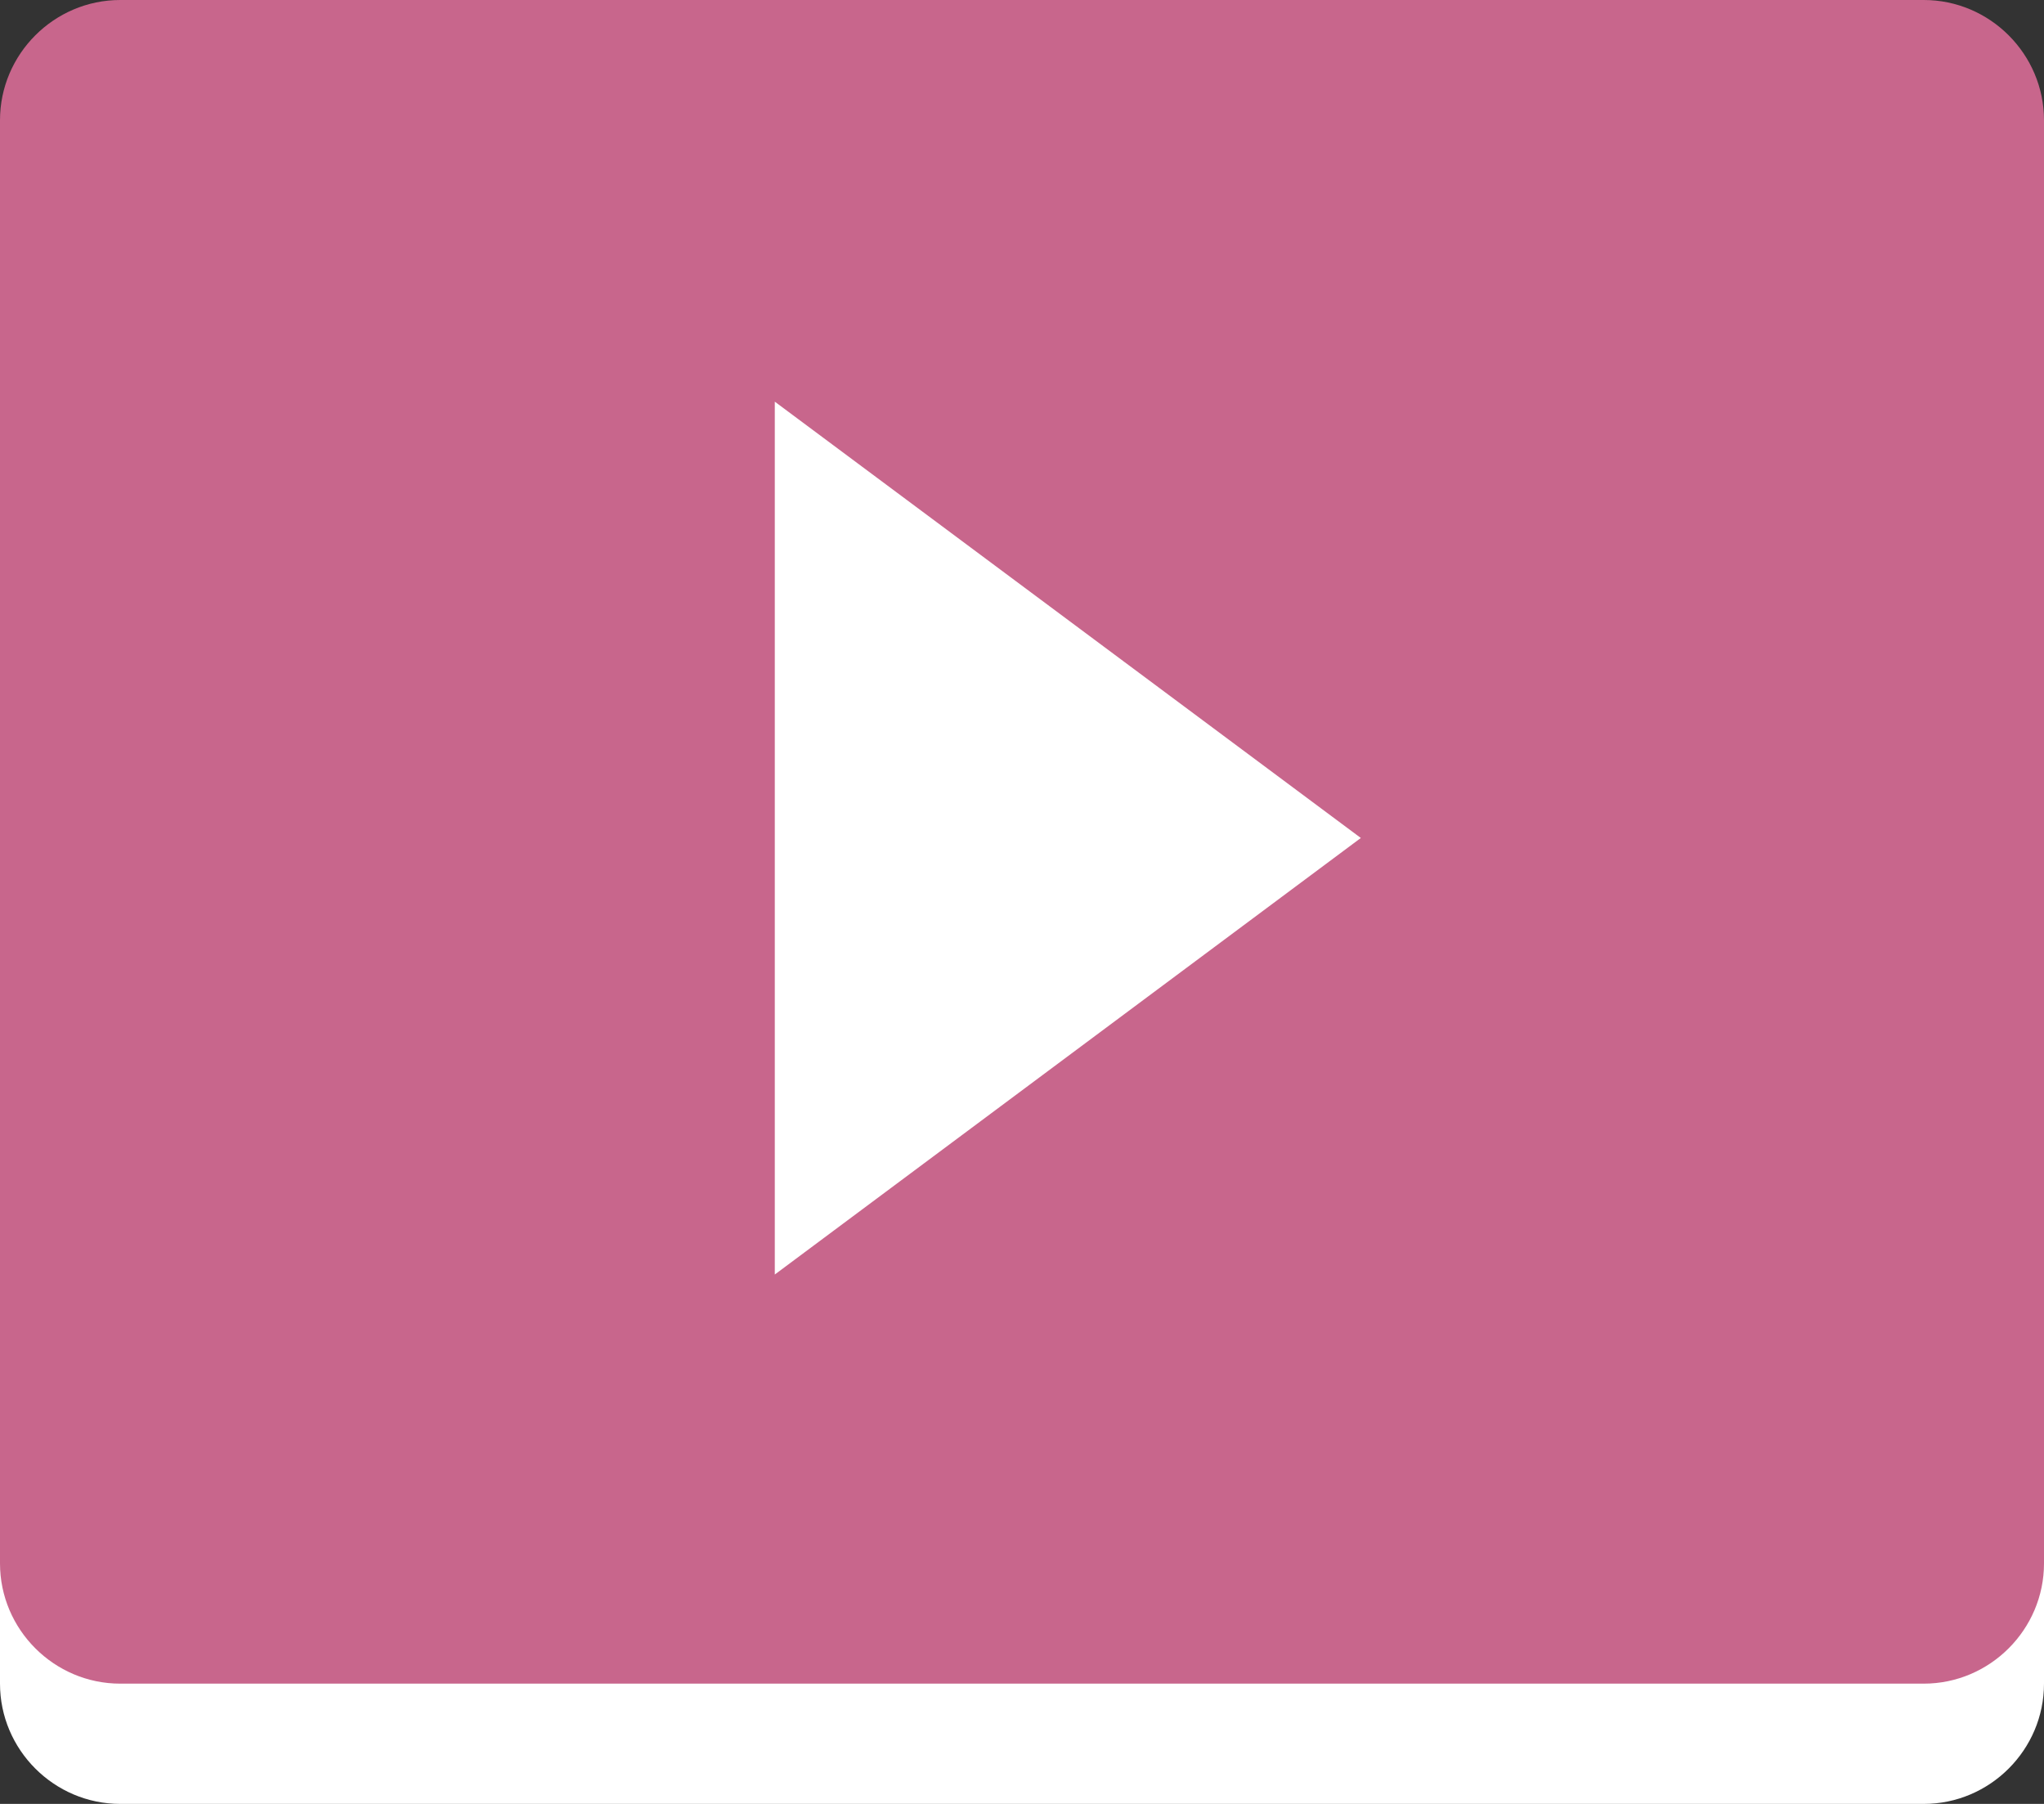
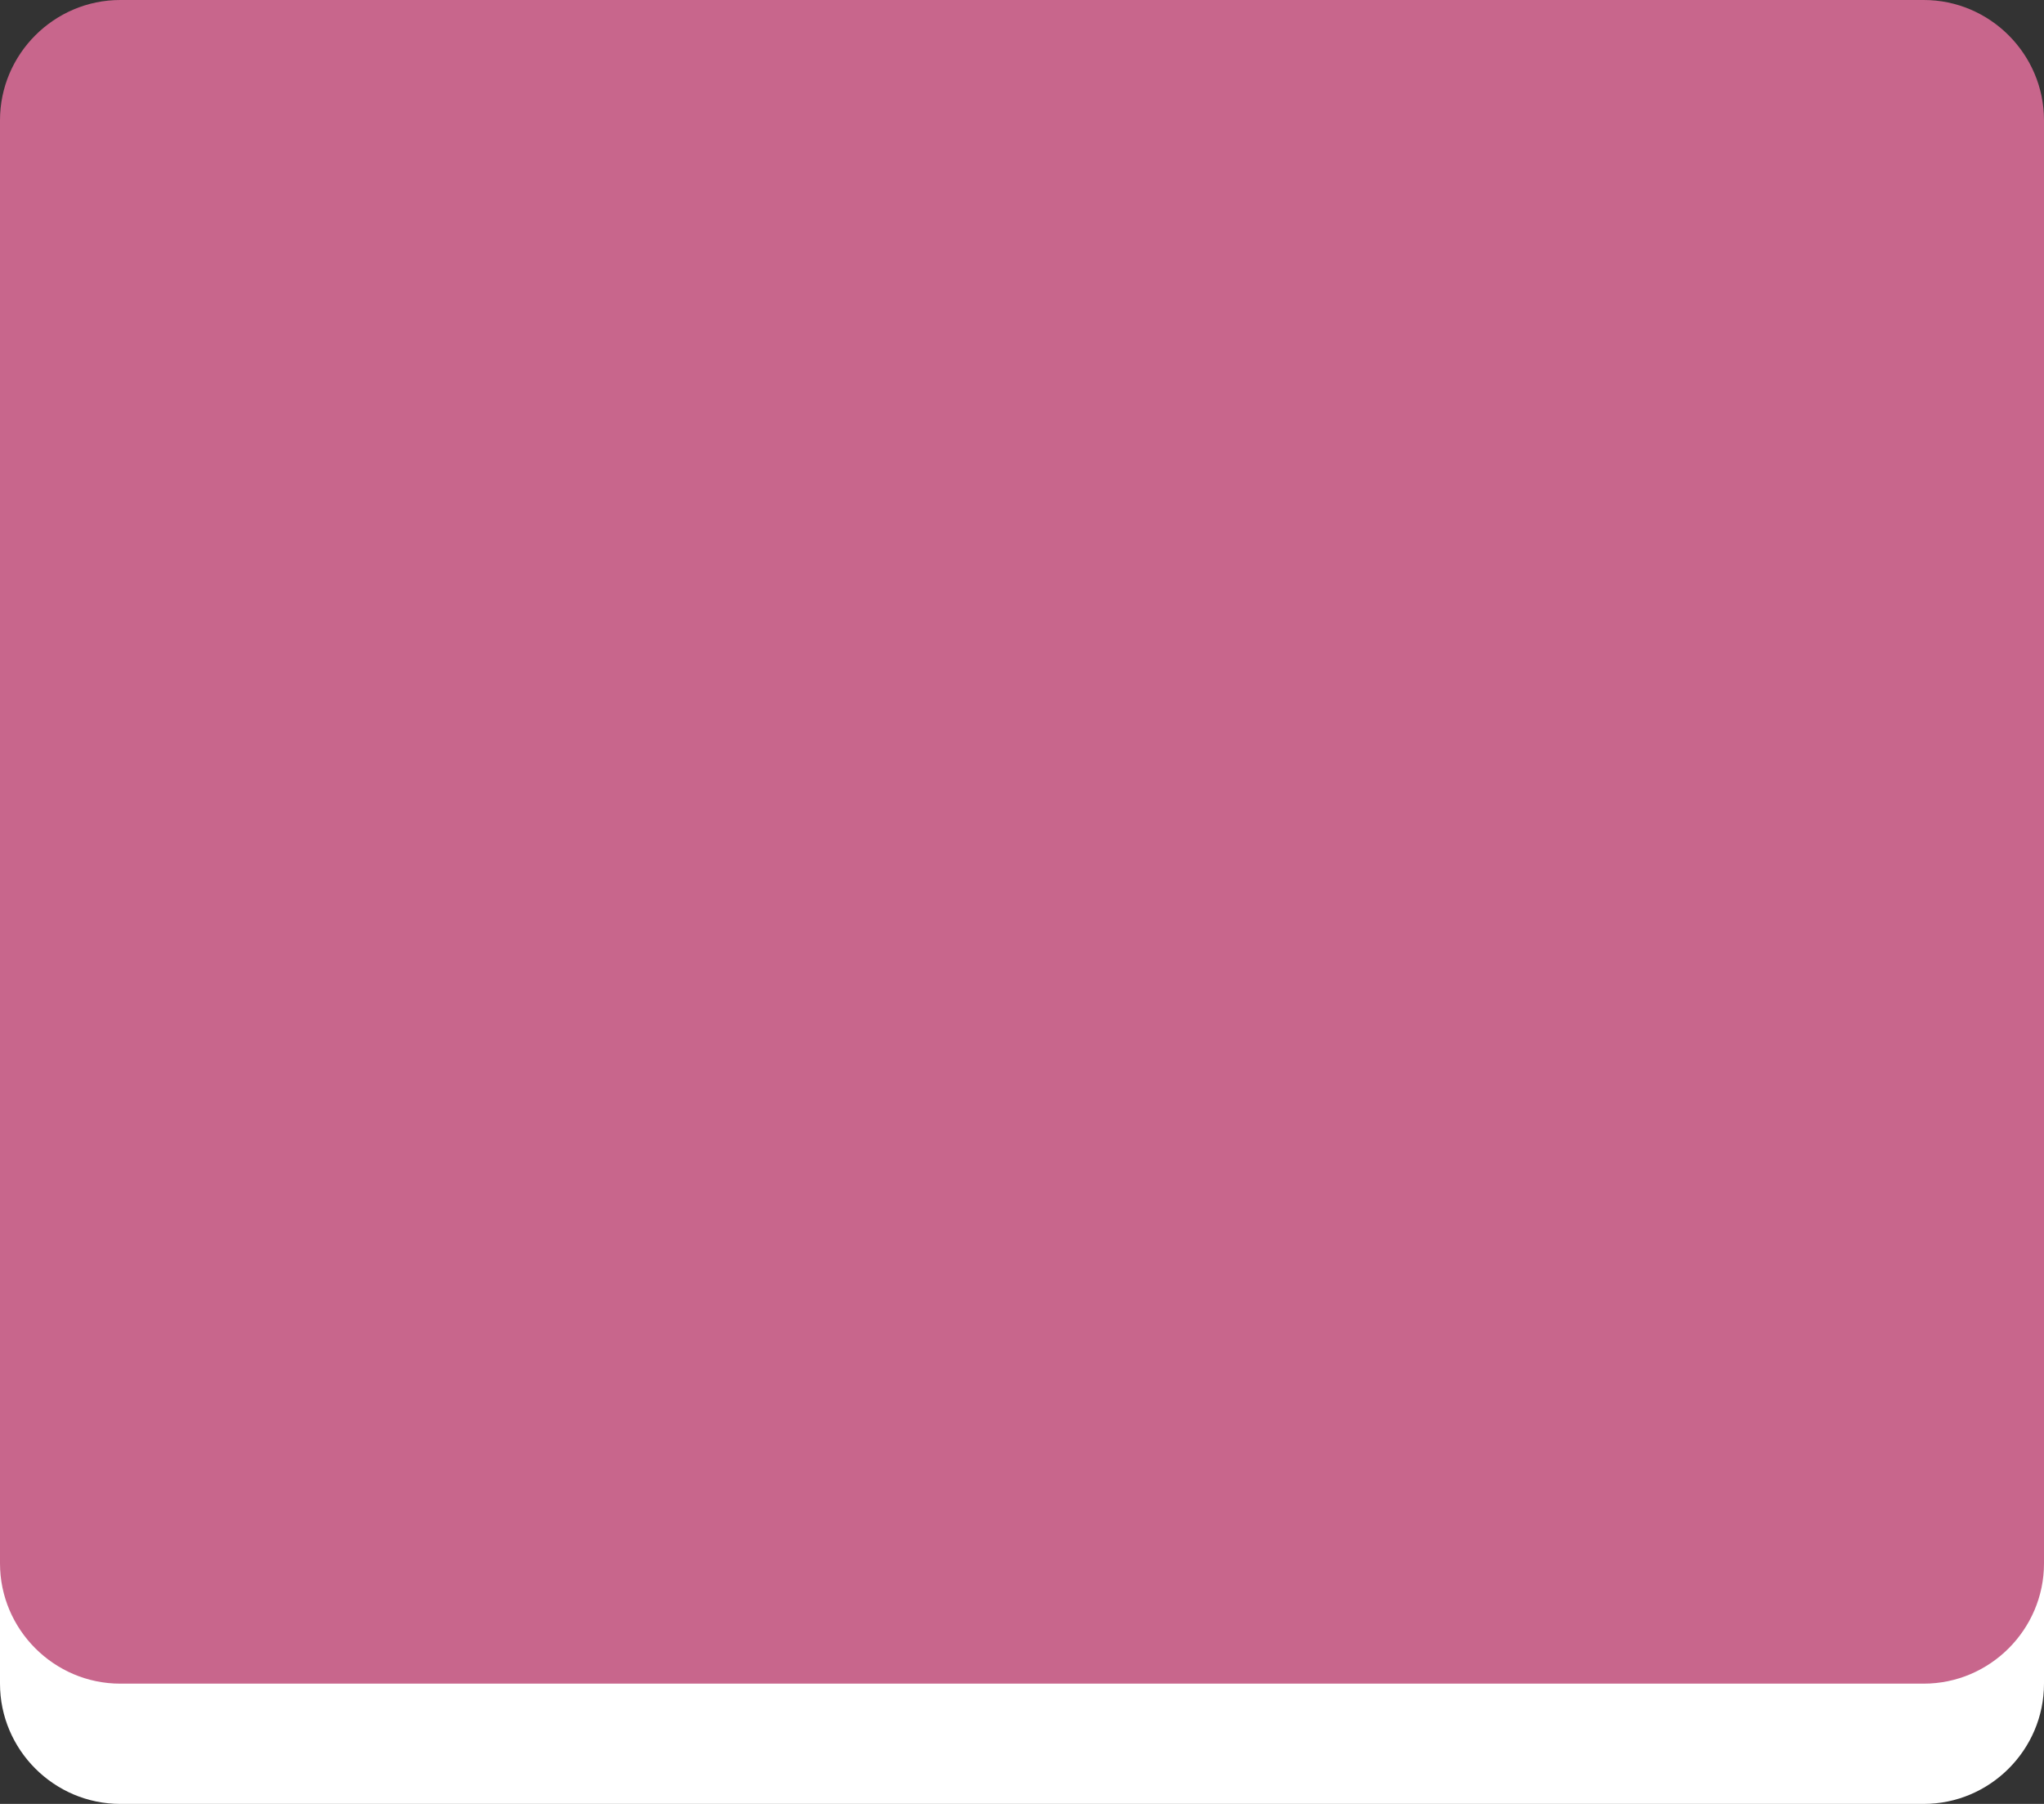
<svg xmlns="http://www.w3.org/2000/svg" version="1.1" id="レイヤー_1" x="0px" y="0px" width="17px" height="15px" viewBox="0 0 17 15" enable-background="new 0 0 17 15" xml:space="preserve">
  <rect x="0" y="0" width="17" height="15" fill="#333333" stroke="none" />
  <g>
    <g>
      <g>
        <path fill="#FFFFFF" d="M17,14c0,0.55-0.45,1-1,1H1c-0.55,0-1-0.45-1-1V2c0-0.55,0.45-1,1-1h15c0.55,0,1,0.45,1,1V14z" />
      </g>
      <g>
        <path fill="#C8668C" d="M17,13c0,0.55-0.45,1-1,1H1c-0.55,0-1-0.45-1-1V1c0-0.55,0.45-1,1-1h15c0.55,0,1,0.45,1,1V13z" />
      </g>
    </g>
    <g>
      <g>
-         <path fill="#FFFFFF" d="M6.444,10.598V3.34l4.874,3.628L6.444,10.598z" />
-       </g>
+         </g>
    </g>
  </g>
</svg>